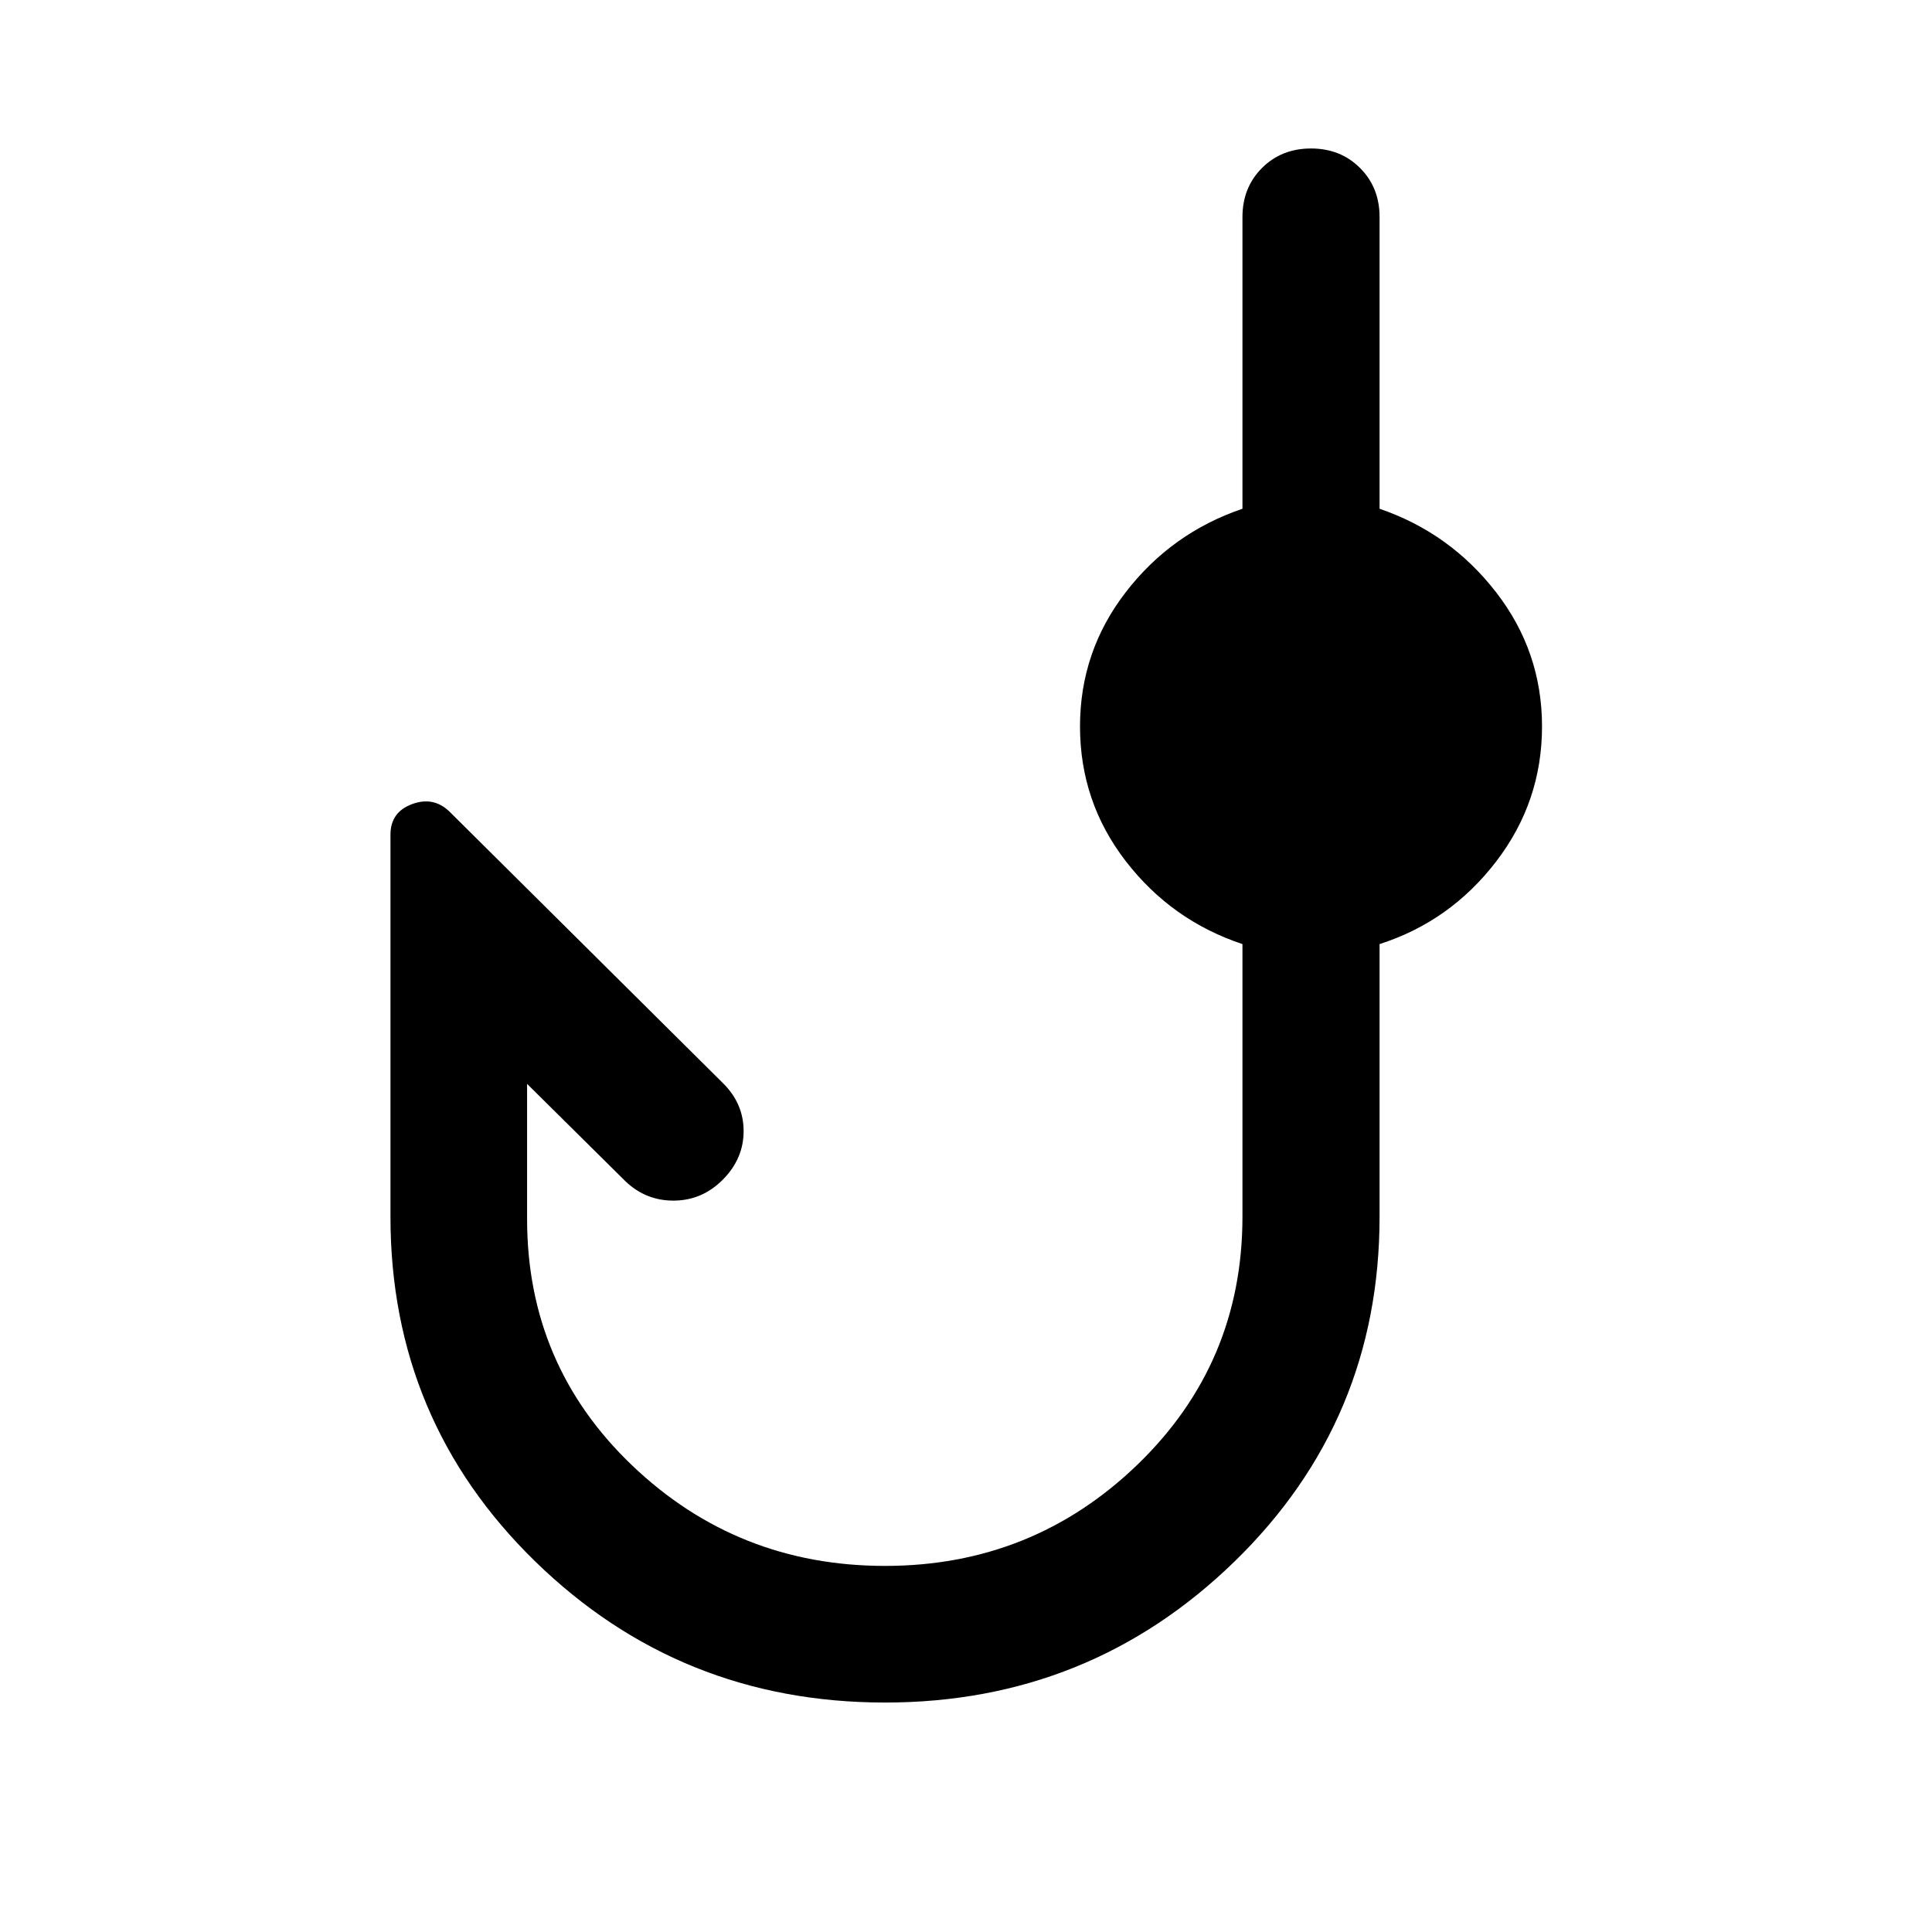
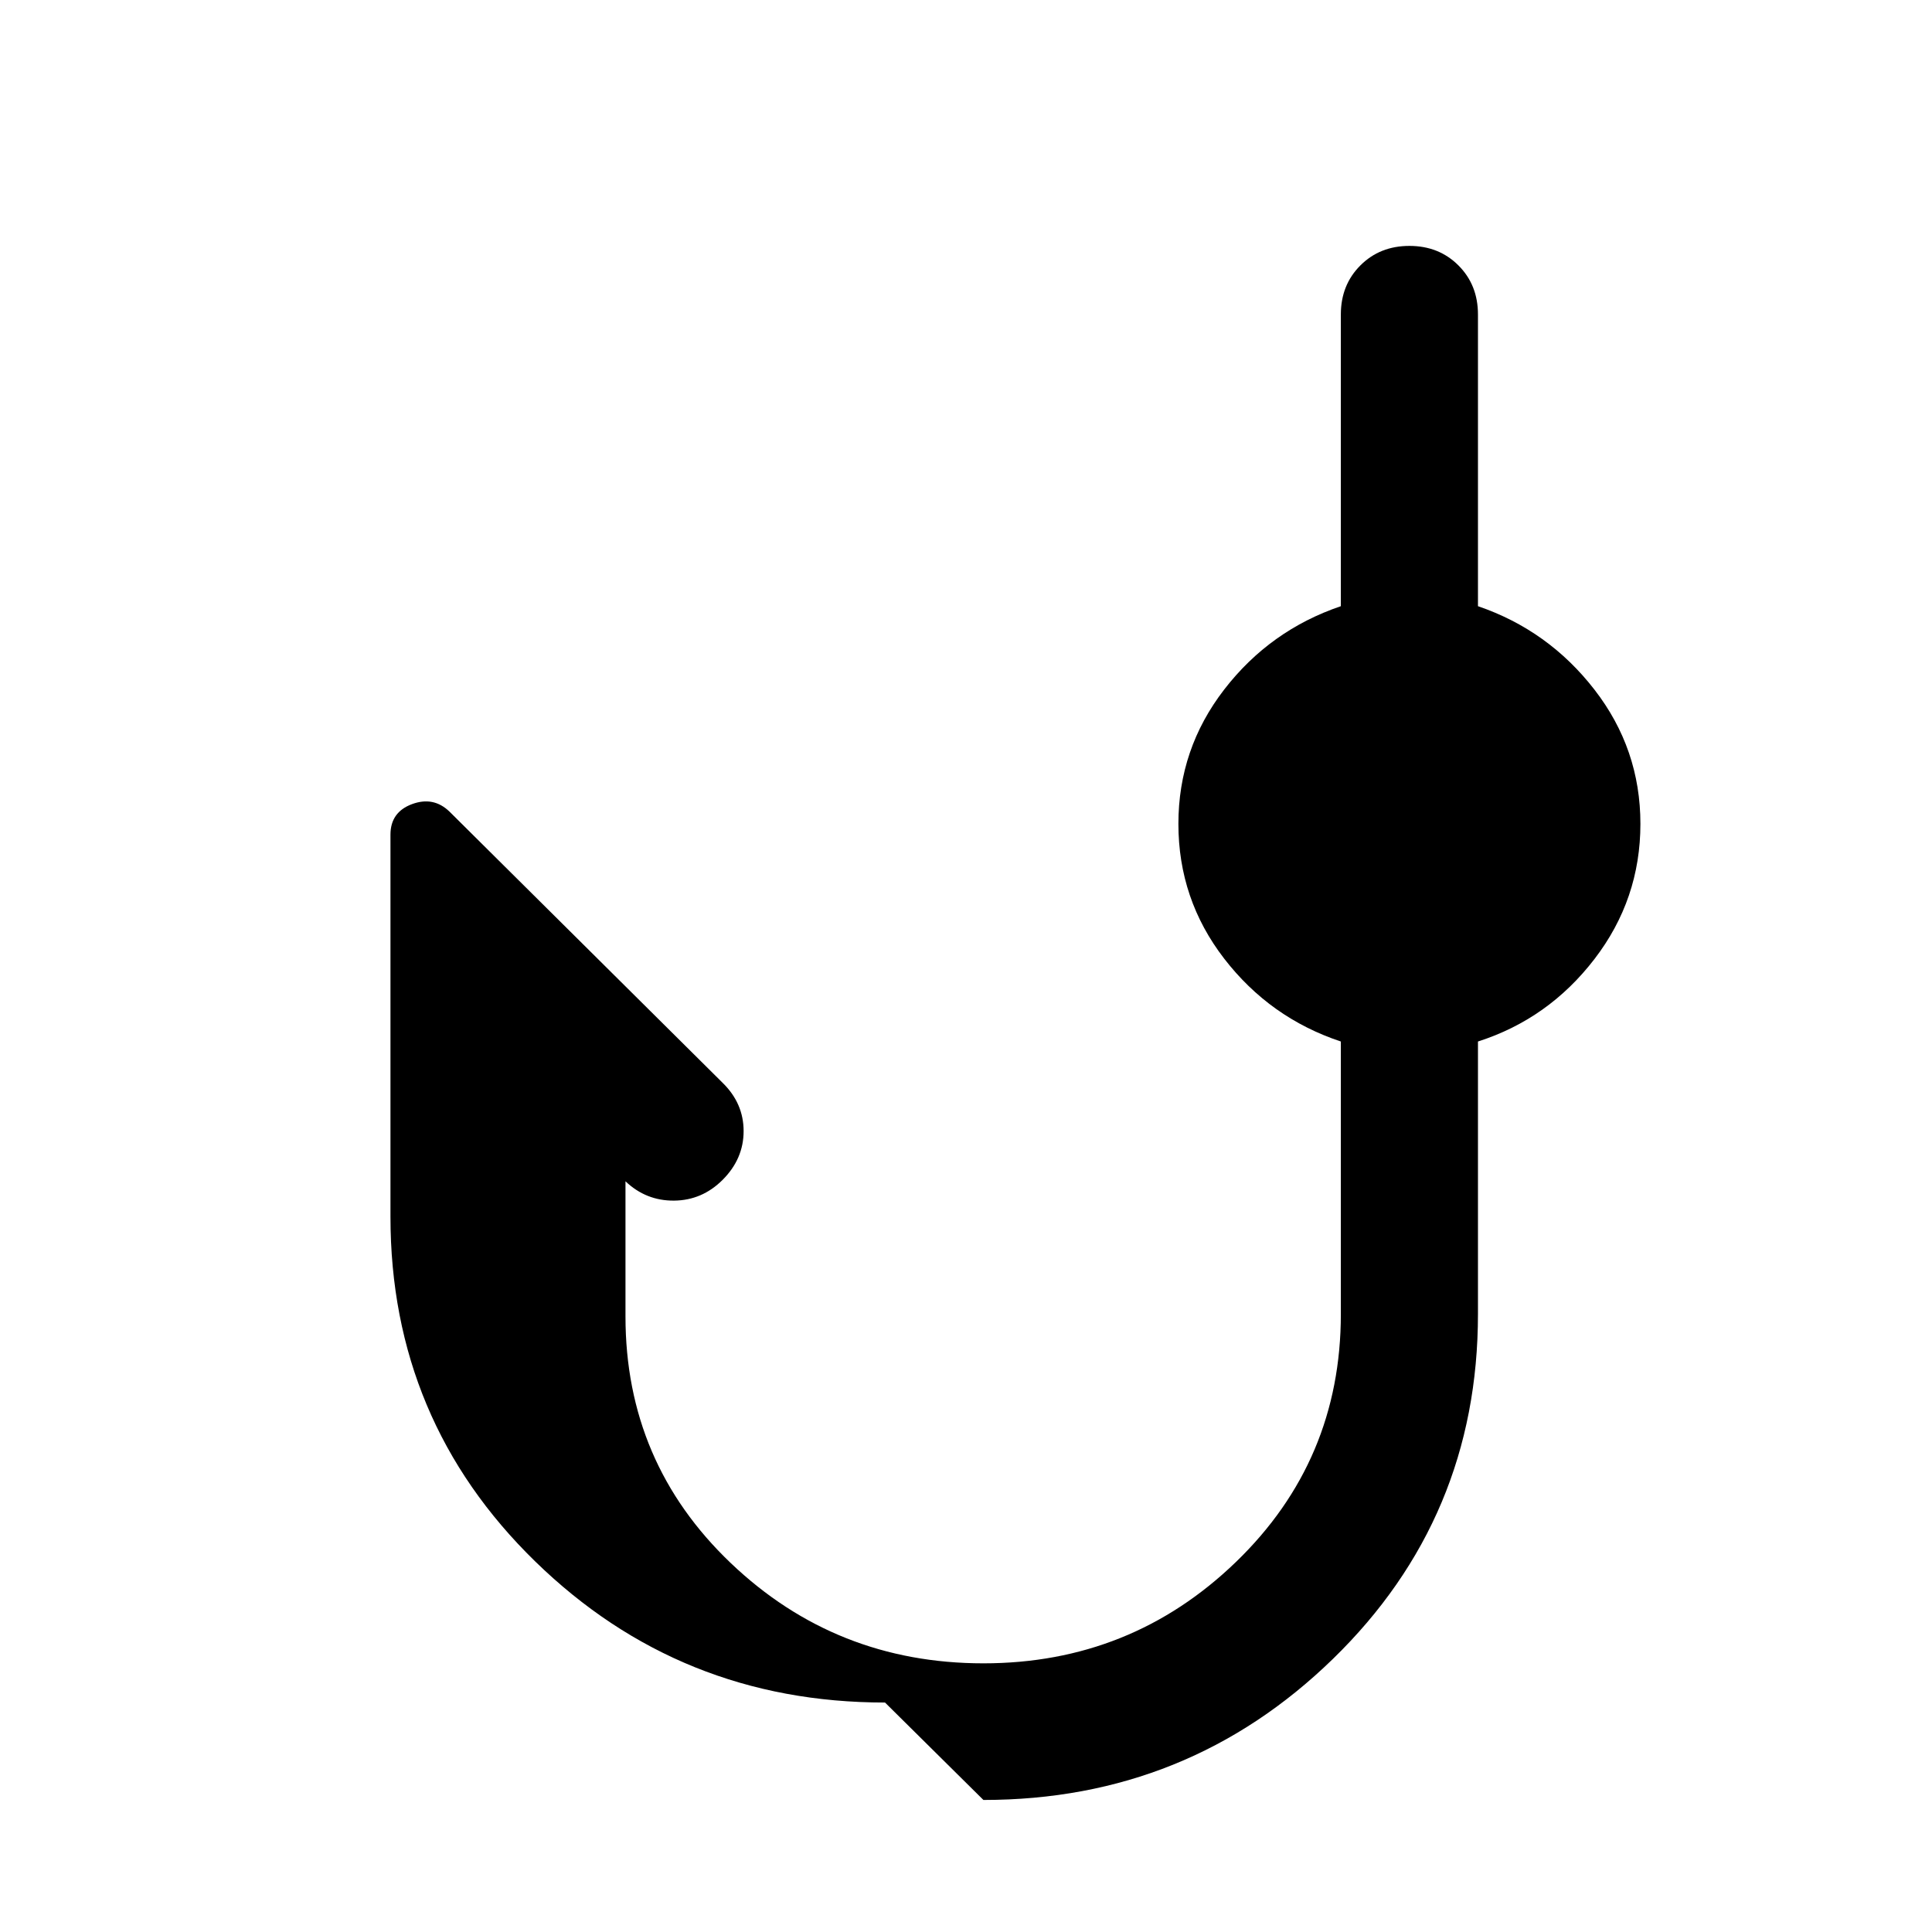
<svg xmlns="http://www.w3.org/2000/svg" width="48" height="48" viewBox="0 -960 960 960">
-   <path d="M439.76-114.02q-101.91 0-173.83-70.12-71.91-70.12-71.91-171.32v-189.8q0-11.2 10.7-15.17 10.69-3.98 18.65 3.73l135.7 134.74q10.43 10.2 10.43 23.99 0 13.8-10.43 24.23-10.2 10.2-24.14 10.32-13.93.12-24.13-9.6l-48.89-48.41v67.17q0 72.61 52.26 122.48 52.26 49.87 125.59 49.87 73.33 0 125.47-50.35t52.14-123.2v-135.43q-35.24-11.72-57.98-41.2-22.74-29.48-22.74-66.95 0-37.24 22.74-66.72 22.74-29.48 57.98-41.44v-144.95q0-14.68 9.7-24.37 9.69-9.7 24.36-9.7 14.68 0 24.37 9.7 9.7 9.69 9.7 24.37v144.95q35 11.96 57.86 41.44 22.86 29.48 22.86 66.72 0 37.47-22.86 67.21-22.86 29.74-57.86 40.94v135.43q0 101.2-72.03 171.32-72.04 70.12-173.71 70.12Z" />
+   <path d="M439.76-114.02q-101.91 0-173.83-70.12-71.91-70.12-71.91-171.32v-189.8q0-11.2 10.7-15.17 10.69-3.98 18.65 3.73l135.7 134.74q10.43 10.2 10.43 23.99 0 13.8-10.43 24.23-10.2 10.2-24.14 10.32-13.93.12-24.13-9.6v67.17q0 72.61 52.26 122.48 52.26 49.87 125.59 49.87 73.33 0 125.47-50.35t52.14-123.2v-135.43q-35.24-11.72-57.98-41.2-22.74-29.48-22.74-66.95 0-37.24 22.74-66.72 22.74-29.48 57.98-41.44v-144.95q0-14.68 9.7-24.37 9.69-9.7 24.36-9.7 14.68 0 24.37 9.7 9.7 9.69 9.7 24.37v144.95q35 11.96 57.86 41.44 22.86 29.48 22.86 66.72 0 37.47-22.86 67.21-22.86 29.74-57.86 40.94v135.43q0 101.2-72.03 171.32-72.04 70.12-173.71 70.12Z" />
</svg>